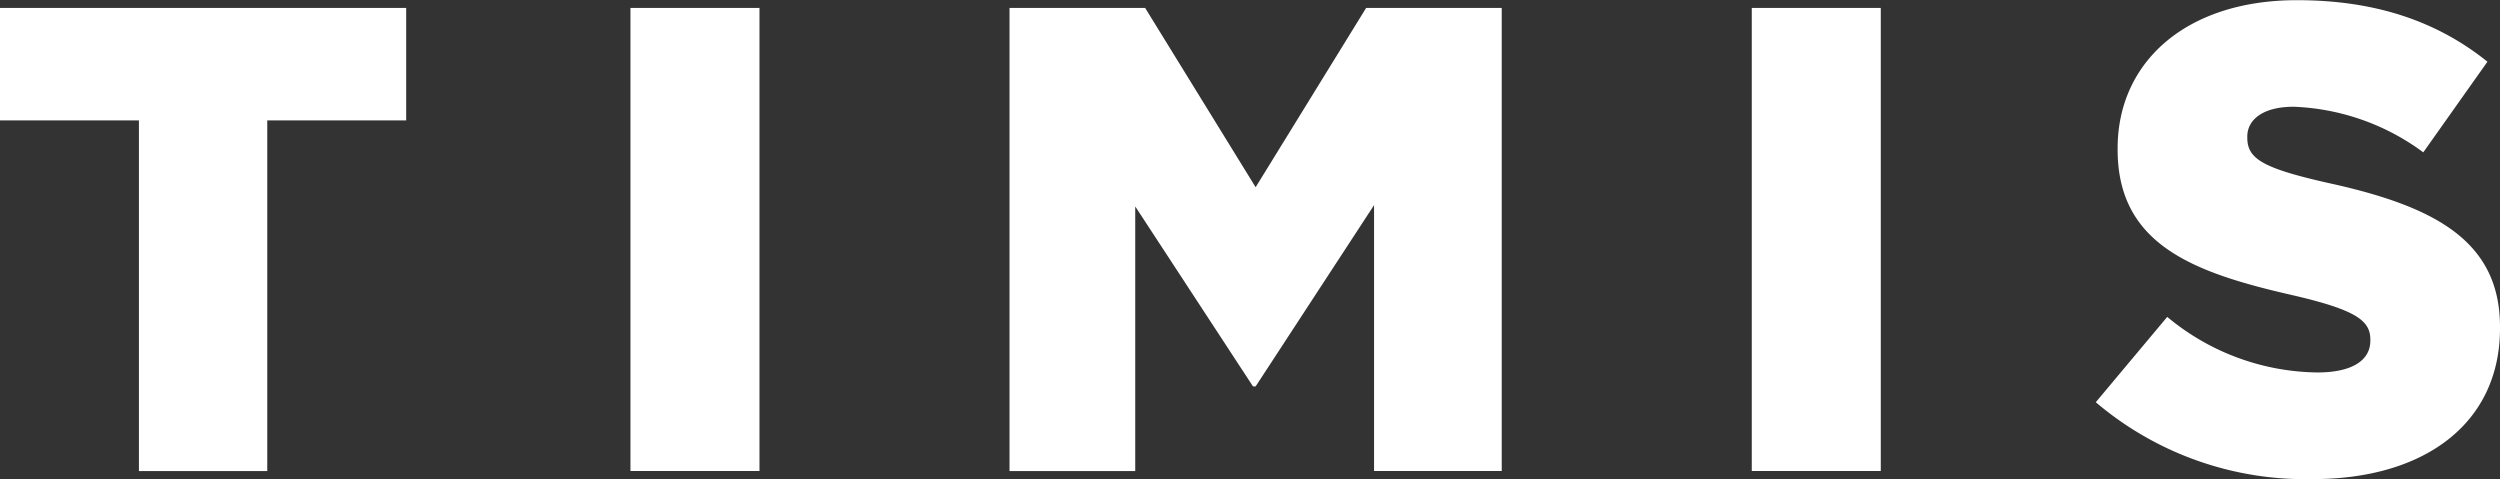
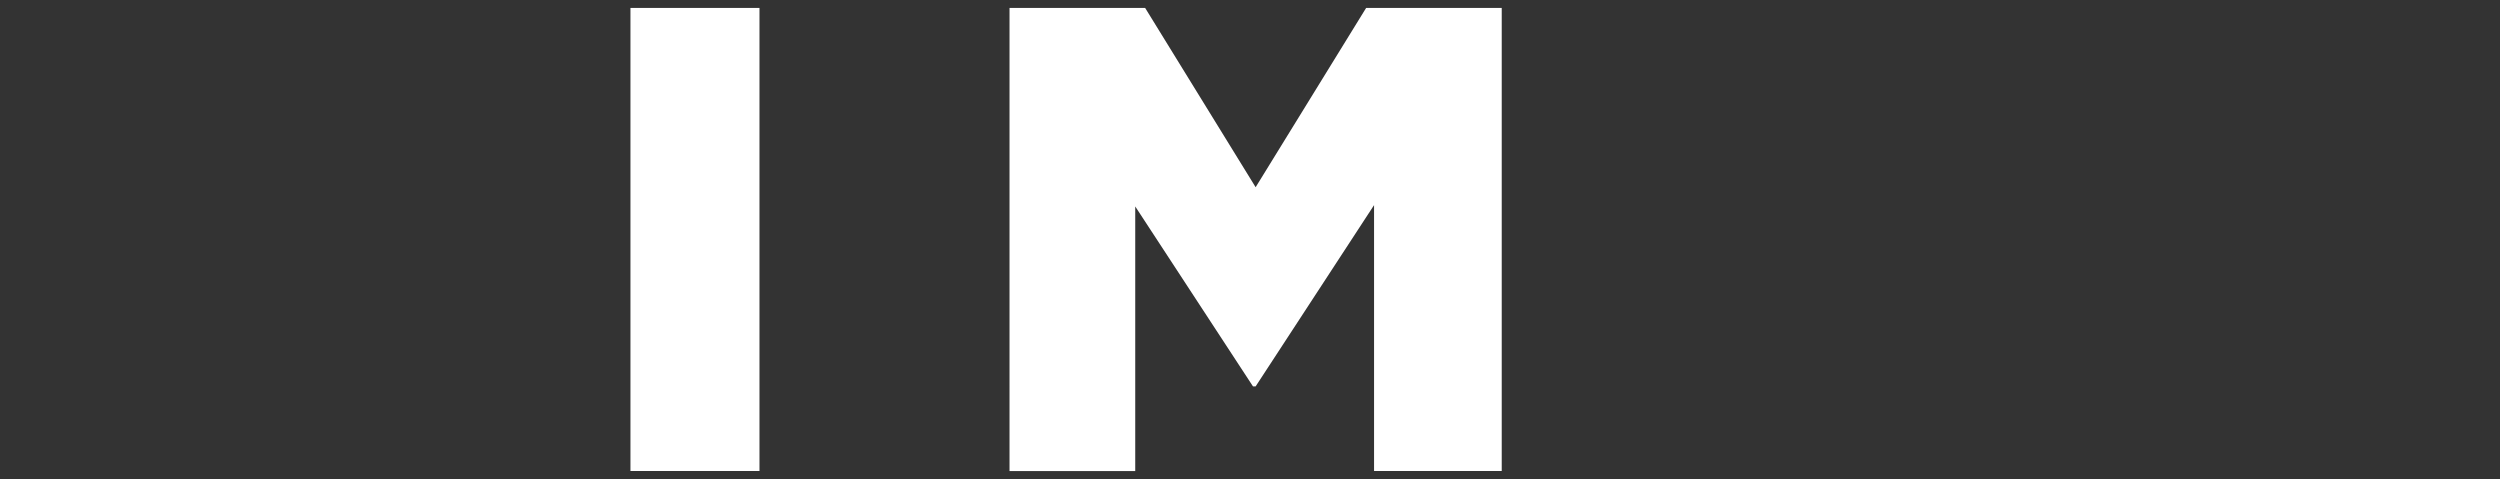
<svg xmlns="http://www.w3.org/2000/svg" width="197.445" height="37.828" viewBox="0 0 197.445 37.828">
  <rect x="0" y="0" width="197.445" height="37.828" fill="#333333" stroke="none" />
  <g id="TIMIS_BLANC" transform="translate(-1534.87 -2136.05)">
-     <path id="Tracé_23" data-name="Tracé 23" d="M1545.842,2166.752H1534.87v-8.882h32.08v8.882h-10.972v27.692h-10.136Z" transform="translate(0 -21.192)" fill="#fff" />
    <path id="Tracé_24" data-name="Tracé 24" d="M3267.31,2157.87H3277.5v36.574H3267.31Z" transform="translate(-1682.648 -21.193)" fill="#fff" />
    <path id="Tracé_25" data-name="Tracé 25" d="M4308.95,2157.87h10.711l8.726,14.159,8.726-14.159h10.71v36.574h-10.083v-21l-9.353,14.316h-.209l-9.3-14.212v20.9h-9.928Z" transform="translate(-2694.35 -21.193)" fill="#fff" />
-     <path id="Tracé_26" data-name="Tracé 26" d="M6348.63,2157.87h10.188v36.574H6348.63Z" transform="translate(-4675.408 -21.193)" fill="#fff" />
-     <path id="Tracé_27" data-name="Tracé 27" d="M7293.92,2167.817l5.643-6.74a18.84,18.84,0,0,0,11.861,4.389c2.716,0,4.18-.94,4.18-2.508v-.1c0-1.515-1.2-2.351-6.166-3.5-7.785-1.777-13.793-3.971-13.793-11.494v-.1c0-6.792,5.382-11.7,14.16-11.7,6.218,0,11.077,1.672,15.048,4.859l-5.068,7.158a18.345,18.345,0,0,0-10.241-3.6c-2.456,0-3.658,1.045-3.658,2.351v.1c0,1.672,1.255,2.4,6.322,3.553,8.412,1.829,13.637,4.546,13.637,11.39v.1c0,7.472-5.9,11.913-14.786,11.913A25.55,25.55,0,0,1,7293.92,2167.817Z" transform="translate(-5593.529)" fill="#fff" />
+     <path id="Tracé_26" data-name="Tracé 26" d="M6348.63,2157.87h10.188H6348.63Z" transform="translate(-4675.408 -21.193)" fill="#fff" />
  </g>
</svg>